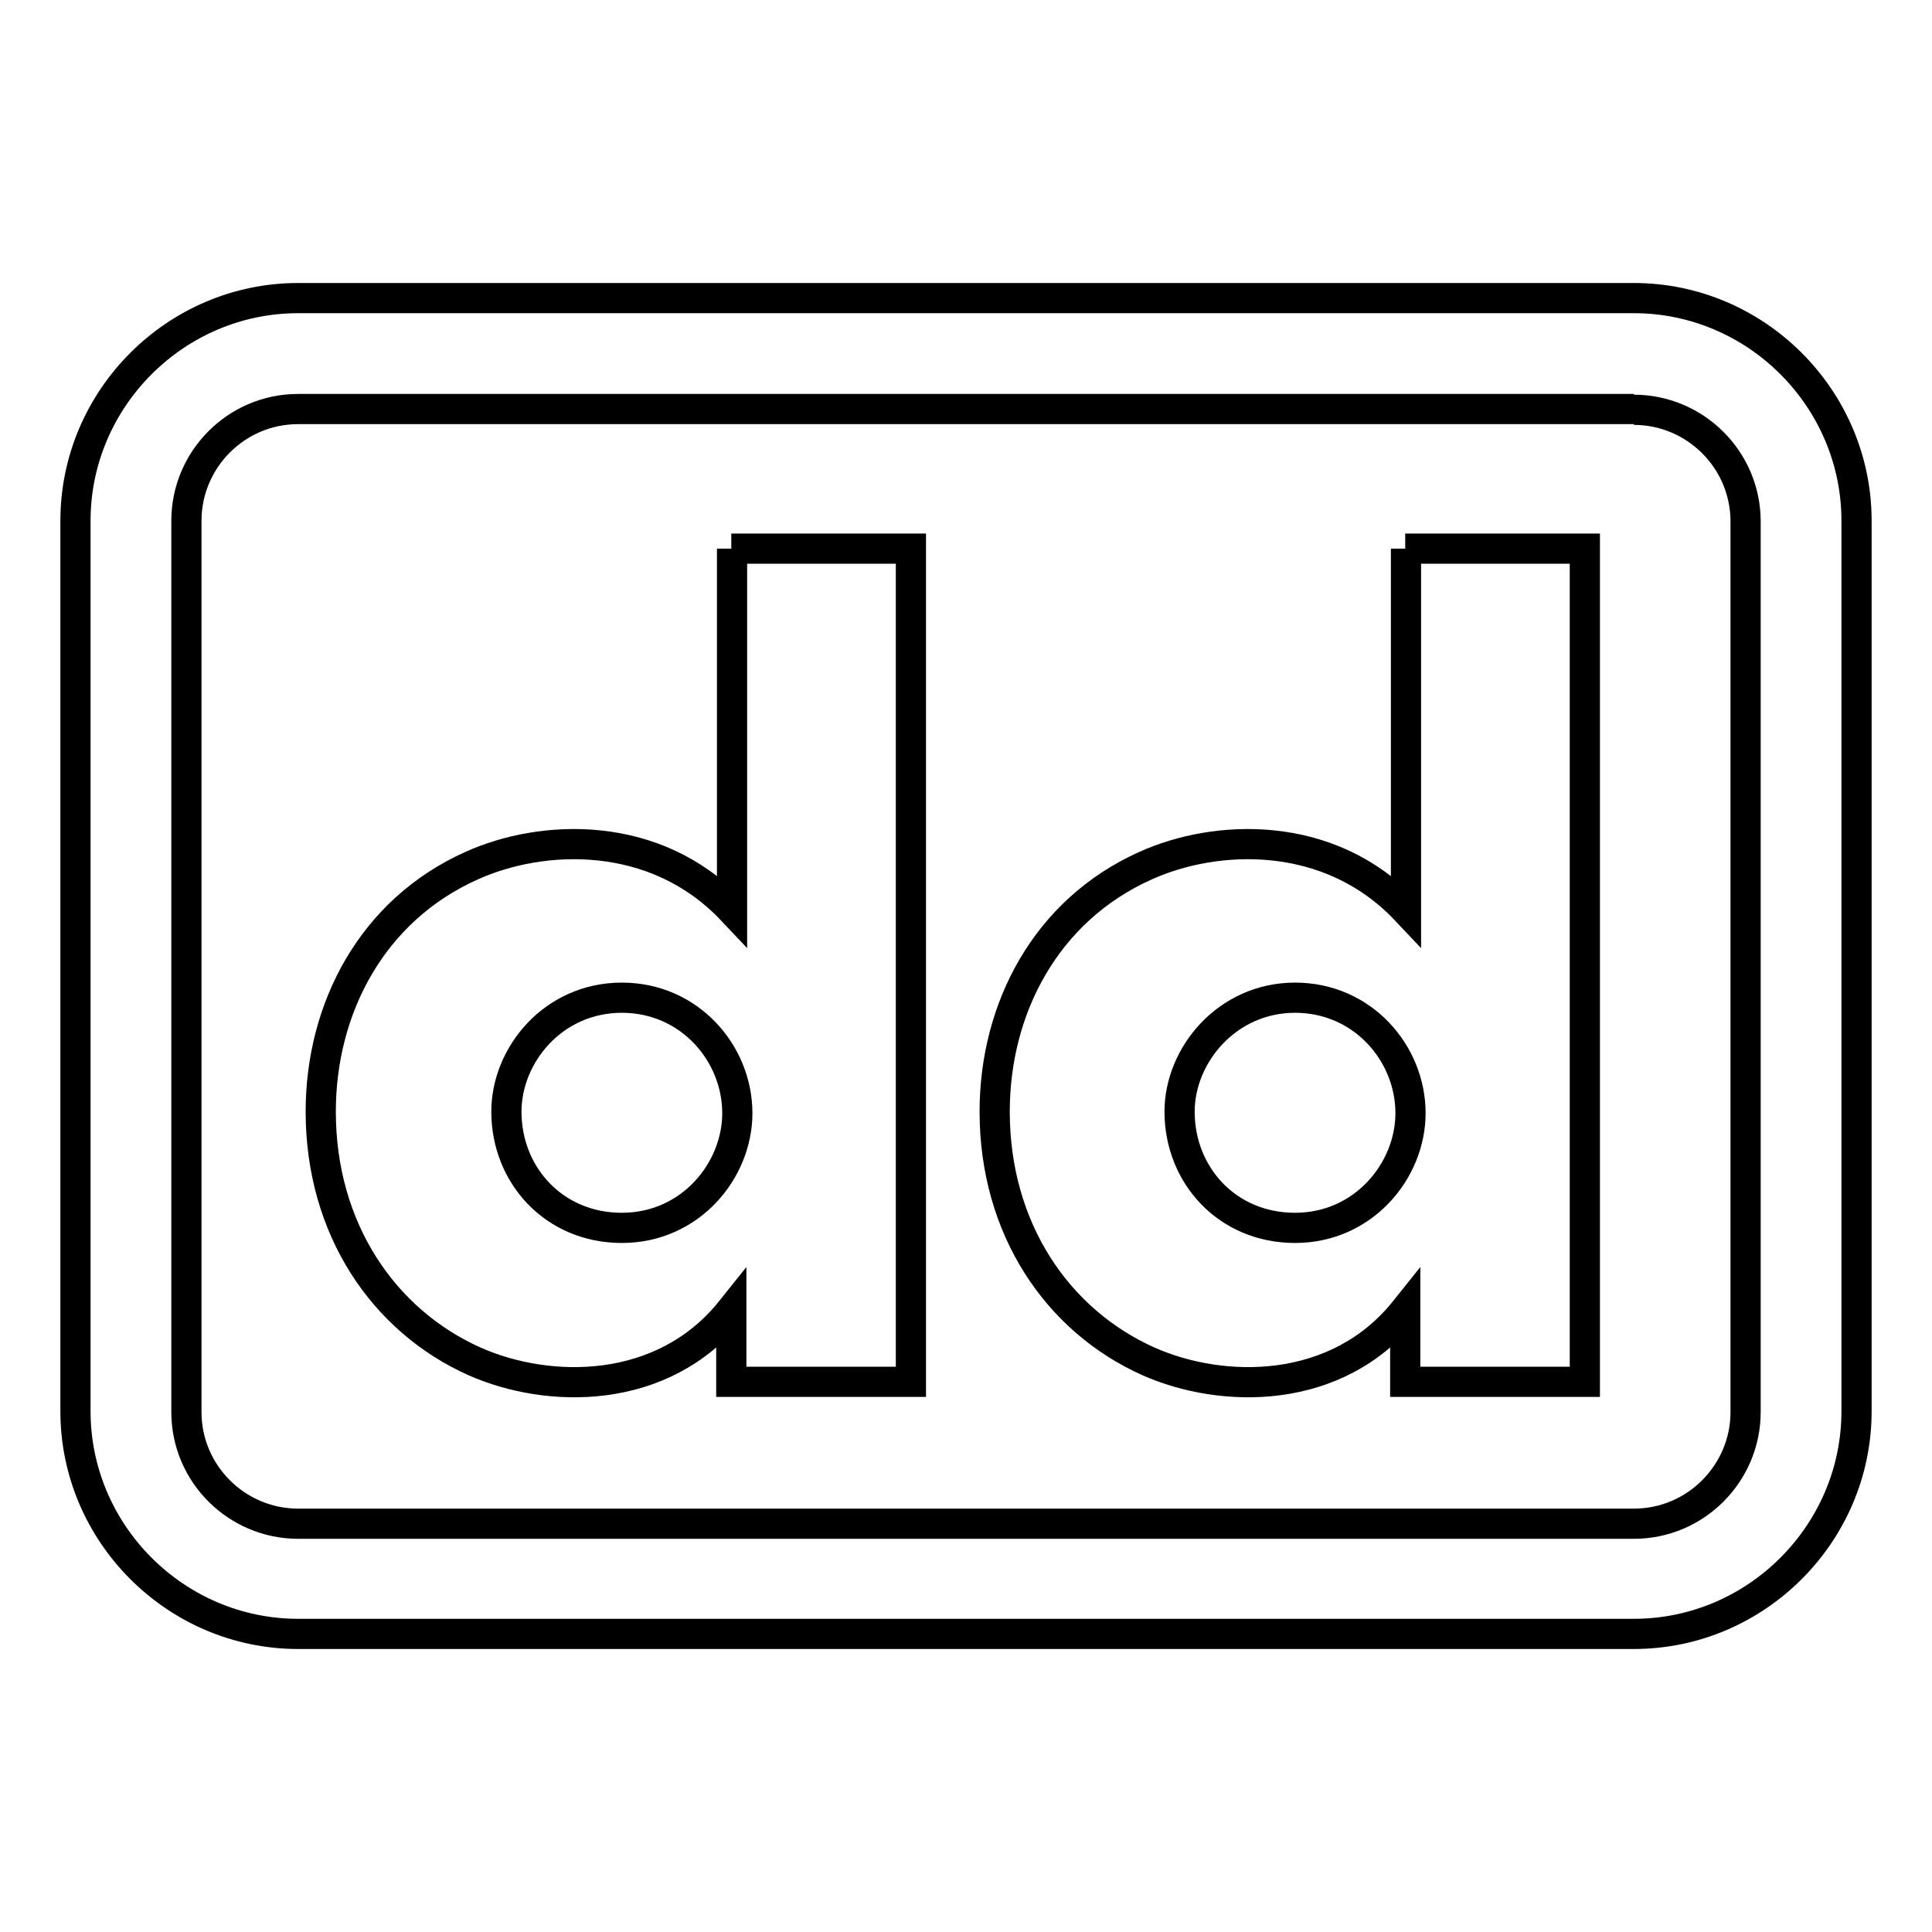
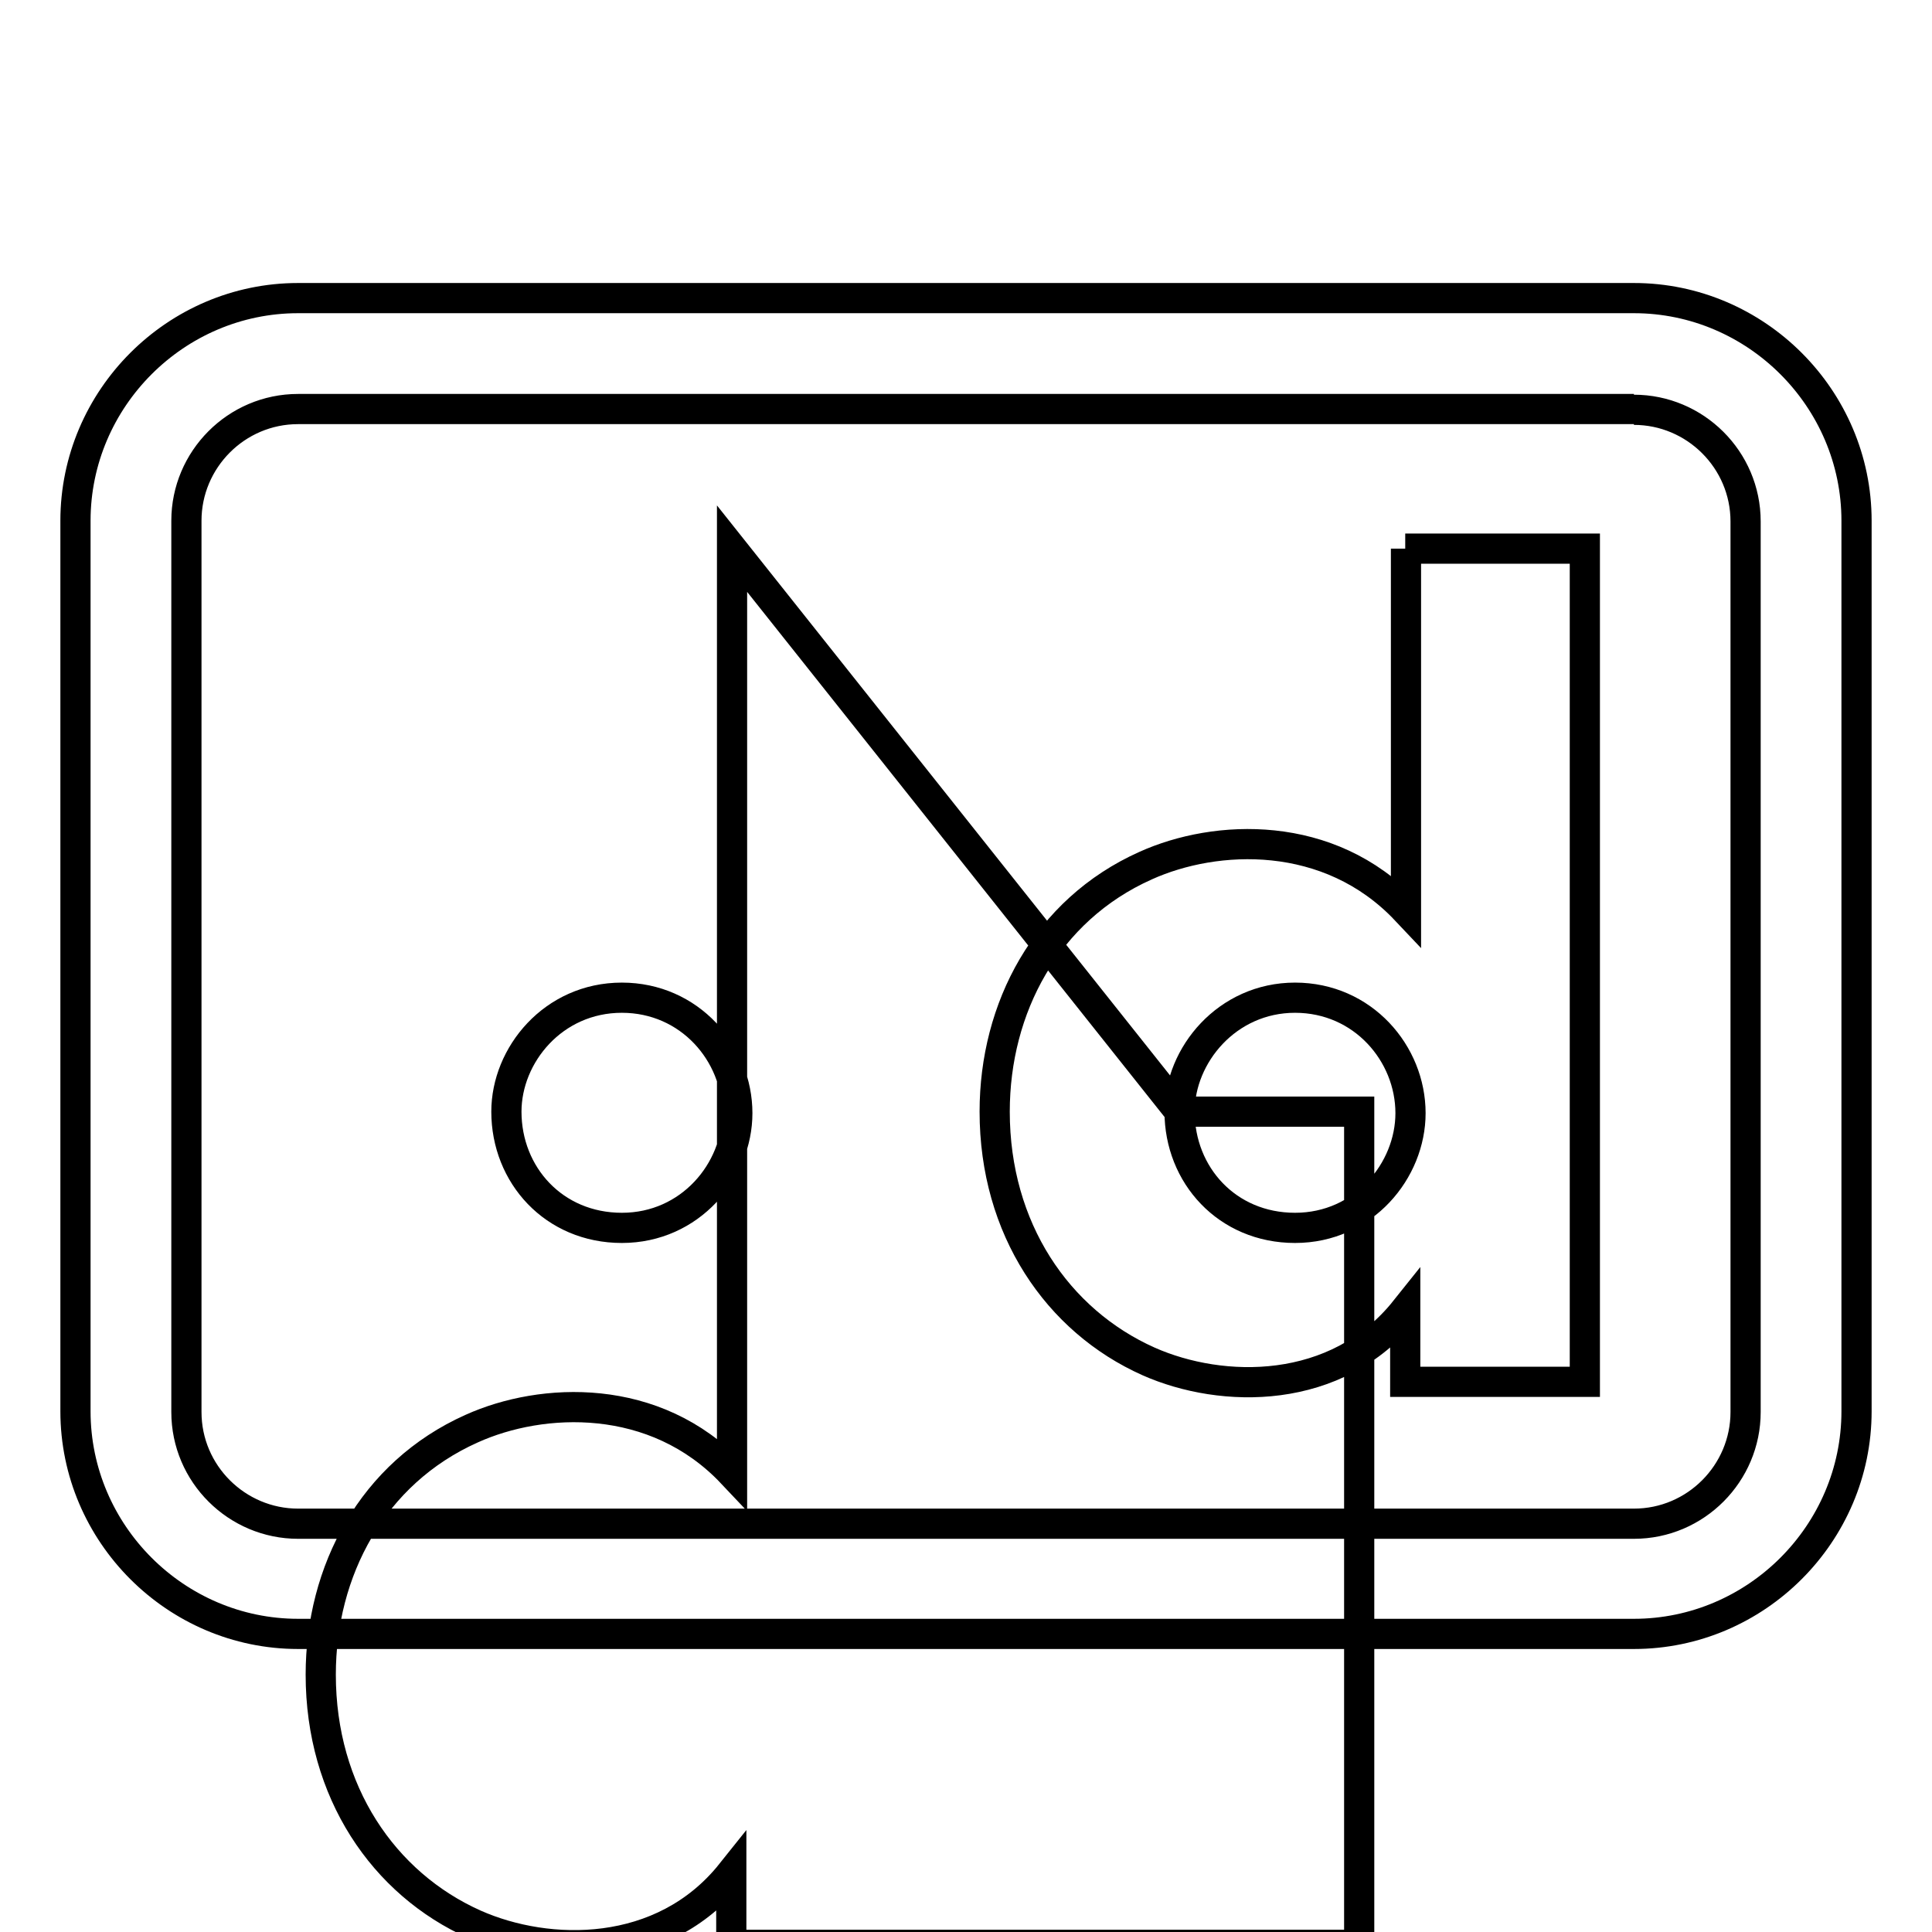
<svg xmlns="http://www.w3.org/2000/svg" version="1.1" x="0px" y="0px" viewBox="0 0 256 256" enable-background="new 0 0 256 256" xml:space="preserve">
  <g>
-     <path stroke-width="4" fill-opacity="0" stroke="#000000" d="M186.2,72.7H210v110.4h-23.8v-9.5c-9.1,11.4-24.3,11.1-34,6.8c-12.1-5.4-20.4-17.6-20.4-33.1 c0-13.7,6.8-26.7,20-32.6c9.3-4.2,24.3-4.9,34.5,5.9V72.7z M156.3,147.3c0,8.4,6.3,15.4,15.3,15.4c9.1,0,15.3-7.6,15.3-15.2 c0-7.9-6.3-15.3-15.3-15.3C162.6,132.2,156.3,139.8,156.3,147.3z M96.9,72.7h23.8v110.4H96.9v-9.5c-9.1,11.4-24.3,11.1-34,6.8 c-12.1-5.4-20.4-17.6-20.4-33.1c0-13.7,6.8-26.7,20-32.6c9.3-4.2,24.3-4.9,34.5,5.9V72.7z M67.1,147.3c0,8.4,6.3,15.4,15.3,15.4 c9.1,0,15.3-7.6,15.3-15.2c0-7.9-6.3-15.3-15.3-15.3C73.3,132.2,67.1,139.8,67.1,147.3z M216.5,54.3c8.1,0,14.8,6.6,14.8,14.8v118 c0,8.1-6.6,14.8-14.8,14.8h-177c-8.1,0-14.8-6.6-14.8-14.8V69c0-8.1,6.6-14.8,14.8-14.8H216.5 M216.5,39.5h-177 C23.3,39.5,10,52.8,10,69v118c0,16.2,13.3,29.5,29.5,29.5h177c16.2,0,29.5-13.3,29.5-29.5V69C246,52.8,232.7,39.5,216.5,39.5z" />
+     <path stroke-width="4" fill-opacity="0" stroke="#000000" d="M186.2,72.7H210v110.4h-23.8v-9.5c-9.1,11.4-24.3,11.1-34,6.8c-12.1-5.4-20.4-17.6-20.4-33.1 c0-13.7,6.8-26.7,20-32.6c9.3-4.2,24.3-4.9,34.5,5.9V72.7z M156.3,147.3c0,8.4,6.3,15.4,15.3,15.4c9.1,0,15.3-7.6,15.3-15.2 c0-7.9-6.3-15.3-15.3-15.3C162.6,132.2,156.3,139.8,156.3,147.3z h23.8v110.4H96.9v-9.5c-9.1,11.4-24.3,11.1-34,6.8 c-12.1-5.4-20.4-17.6-20.4-33.1c0-13.7,6.8-26.7,20-32.6c9.3-4.2,24.3-4.9,34.5,5.9V72.7z M67.1,147.3c0,8.4,6.3,15.4,15.3,15.4 c9.1,0,15.3-7.6,15.3-15.2c0-7.9-6.3-15.3-15.3-15.3C73.3,132.2,67.1,139.8,67.1,147.3z M216.5,54.3c8.1,0,14.8,6.6,14.8,14.8v118 c0,8.1-6.6,14.8-14.8,14.8h-177c-8.1,0-14.8-6.6-14.8-14.8V69c0-8.1,6.6-14.8,14.8-14.8H216.5 M216.5,39.5h-177 C23.3,39.5,10,52.8,10,69v118c0,16.2,13.3,29.5,29.5,29.5h177c16.2,0,29.5-13.3,29.5-29.5V69C246,52.8,232.7,39.5,216.5,39.5z" />
  </g>
</svg>